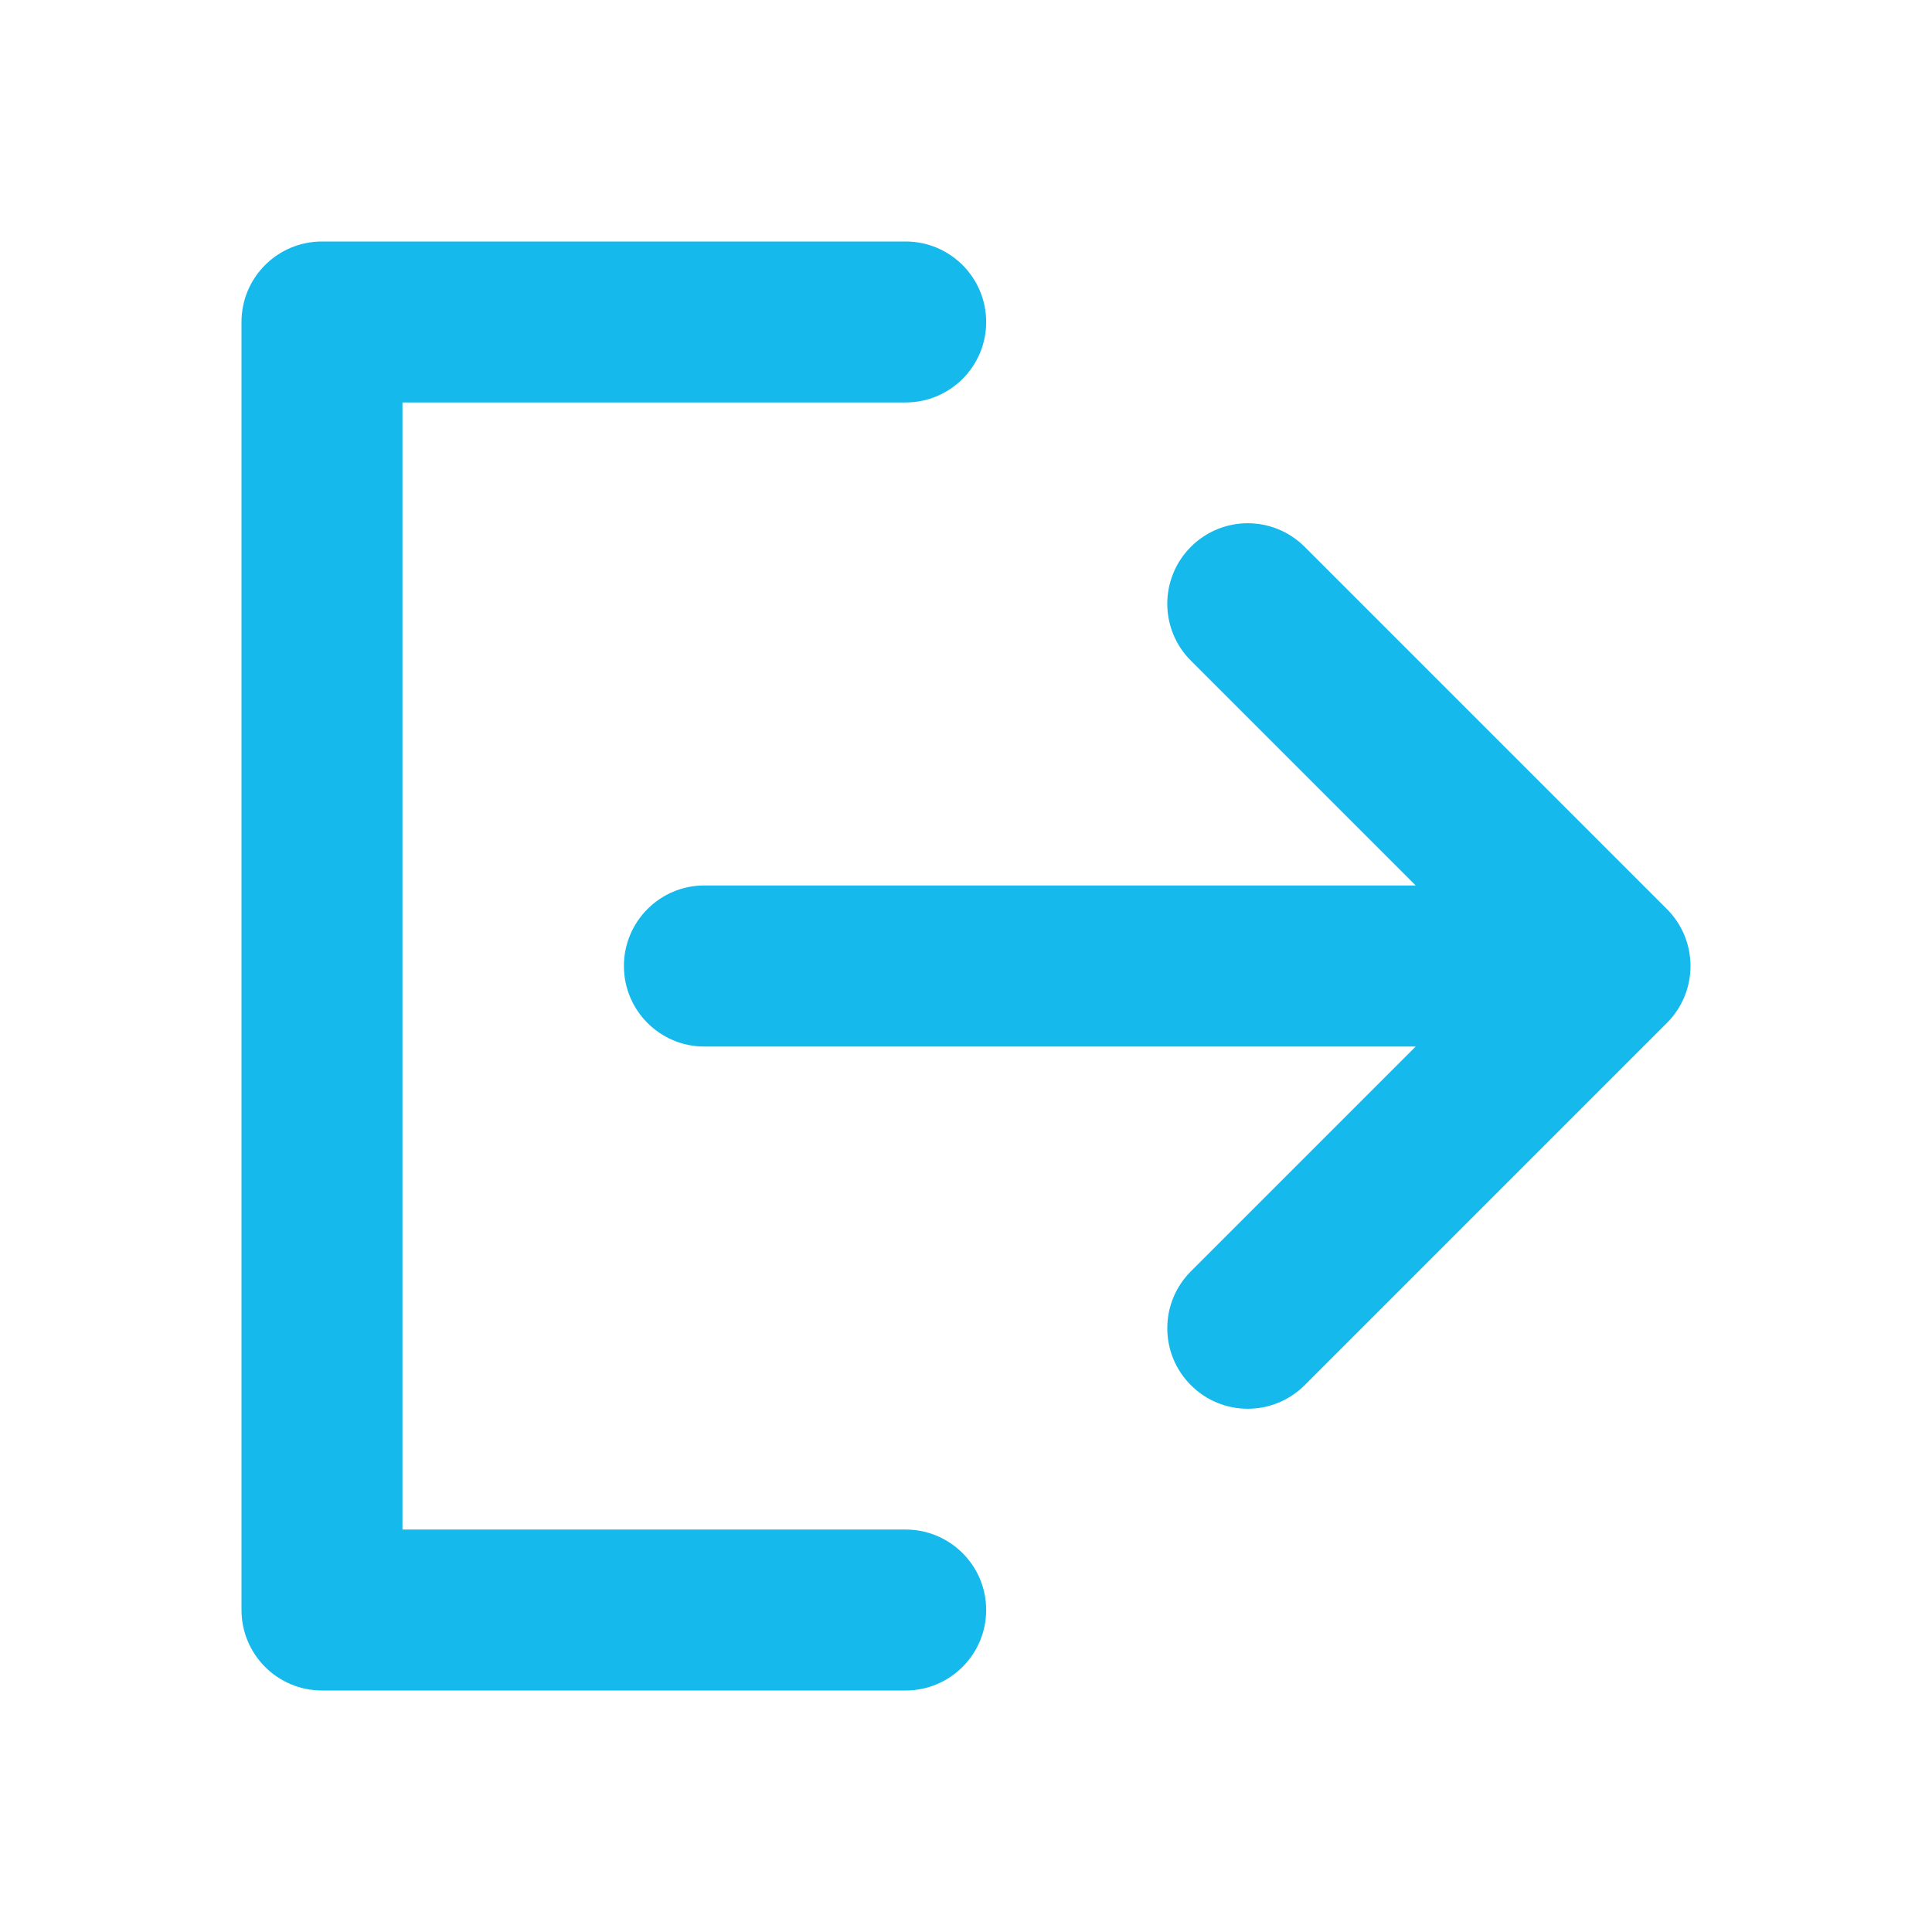
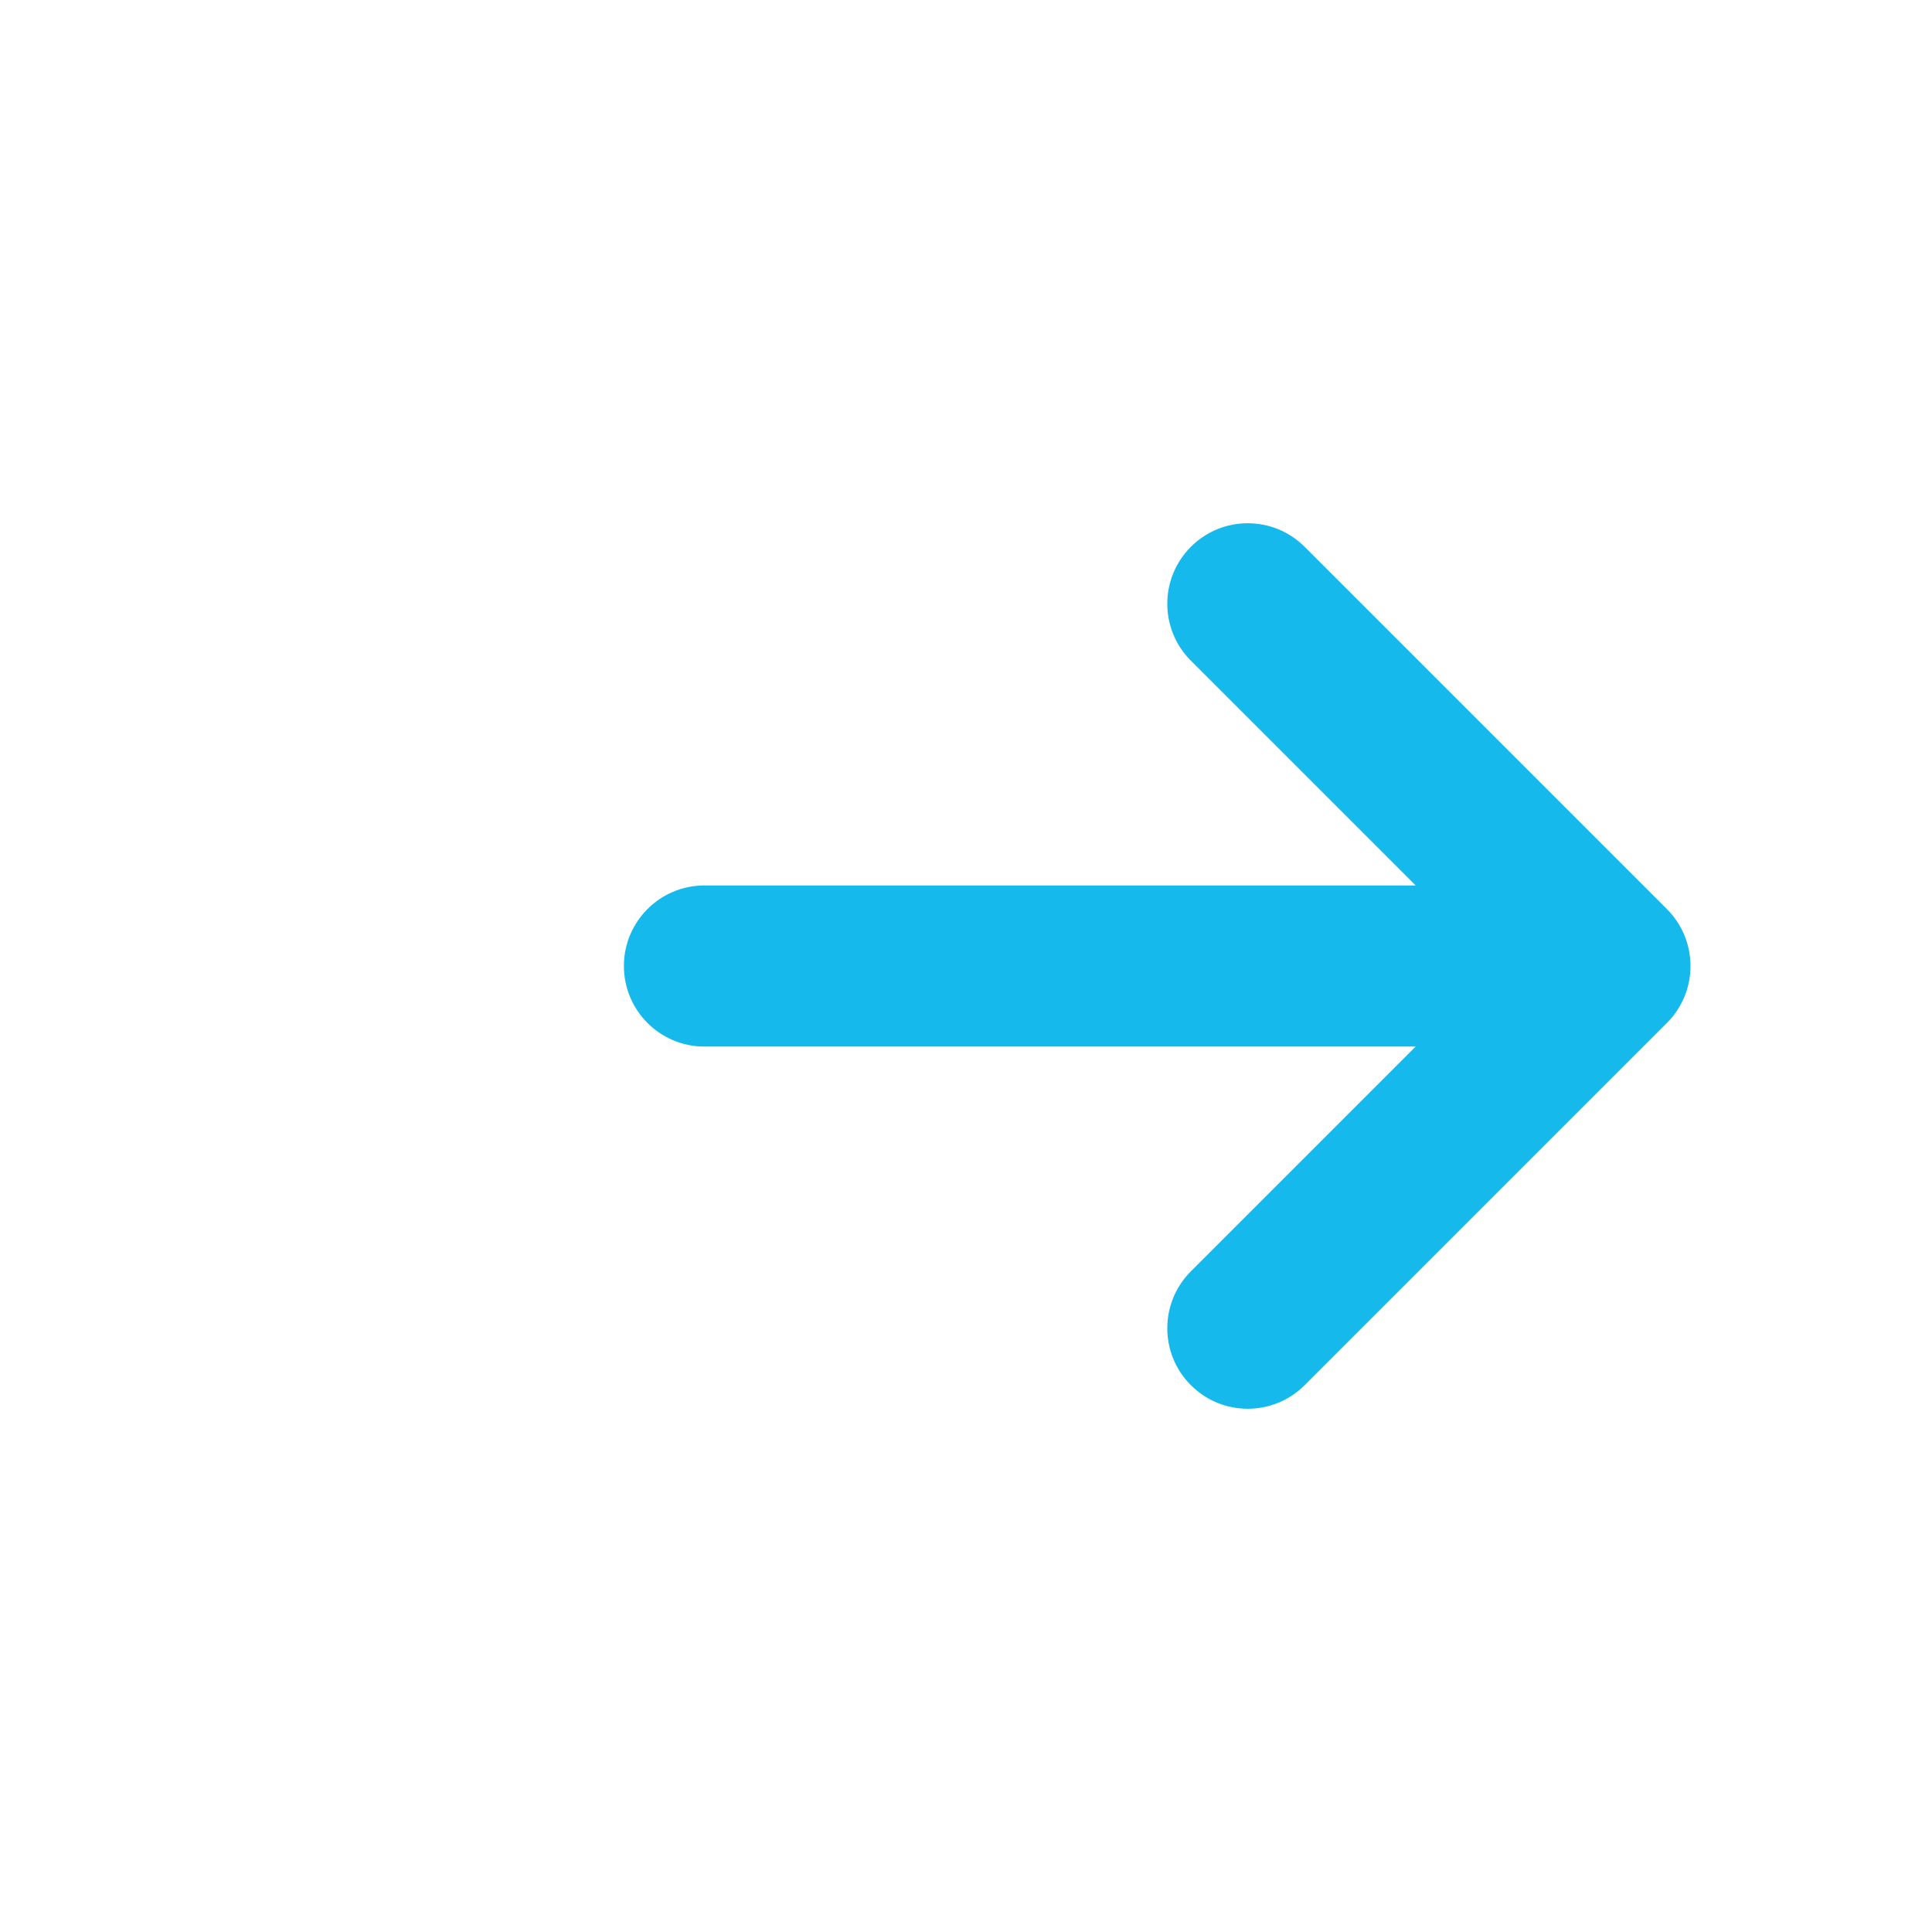
<svg xmlns="http://www.w3.org/2000/svg" width="16" height="16" viewBox="0 0 16 16" fill="none">
-   <path fill-rule="evenodd" clip-rule="evenodd" d="M8.167 2.667C8.167 3.035 7.868 3.333 7.5 3.333H3.333V12.667H7.5C7.868 12.667 8.167 12.965 8.167 13.333C8.167 13.701 7.868 14 7.5 14H2.667C2.298 14 2 13.701 2 13.333V2.667C2 2.298 2.298 2 2.667 2H7.5C7.868 2 8.167 2.298 8.167 2.667Z" fill="#15B9EB" />
  <path fill-rule="evenodd" clip-rule="evenodd" d="M14 8C14 8.177 13.93 8.346 13.805 8.471L10.805 11.471C10.544 11.732 10.122 11.732 9.862 11.471C9.602 11.211 9.602 10.789 9.862 10.529L11.724 8.667H5.833C5.465 8.667 5.167 8.368 5.167 8C5.167 7.632 5.465 7.333 5.833 7.333H11.724L9.862 5.471C9.602 5.211 9.602 4.789 9.862 4.529C10.122 4.268 10.544 4.268 10.805 4.529L13.805 7.529C13.93 7.654 14 7.823 14 8Z" fill="#15B9EB" />
</svg>